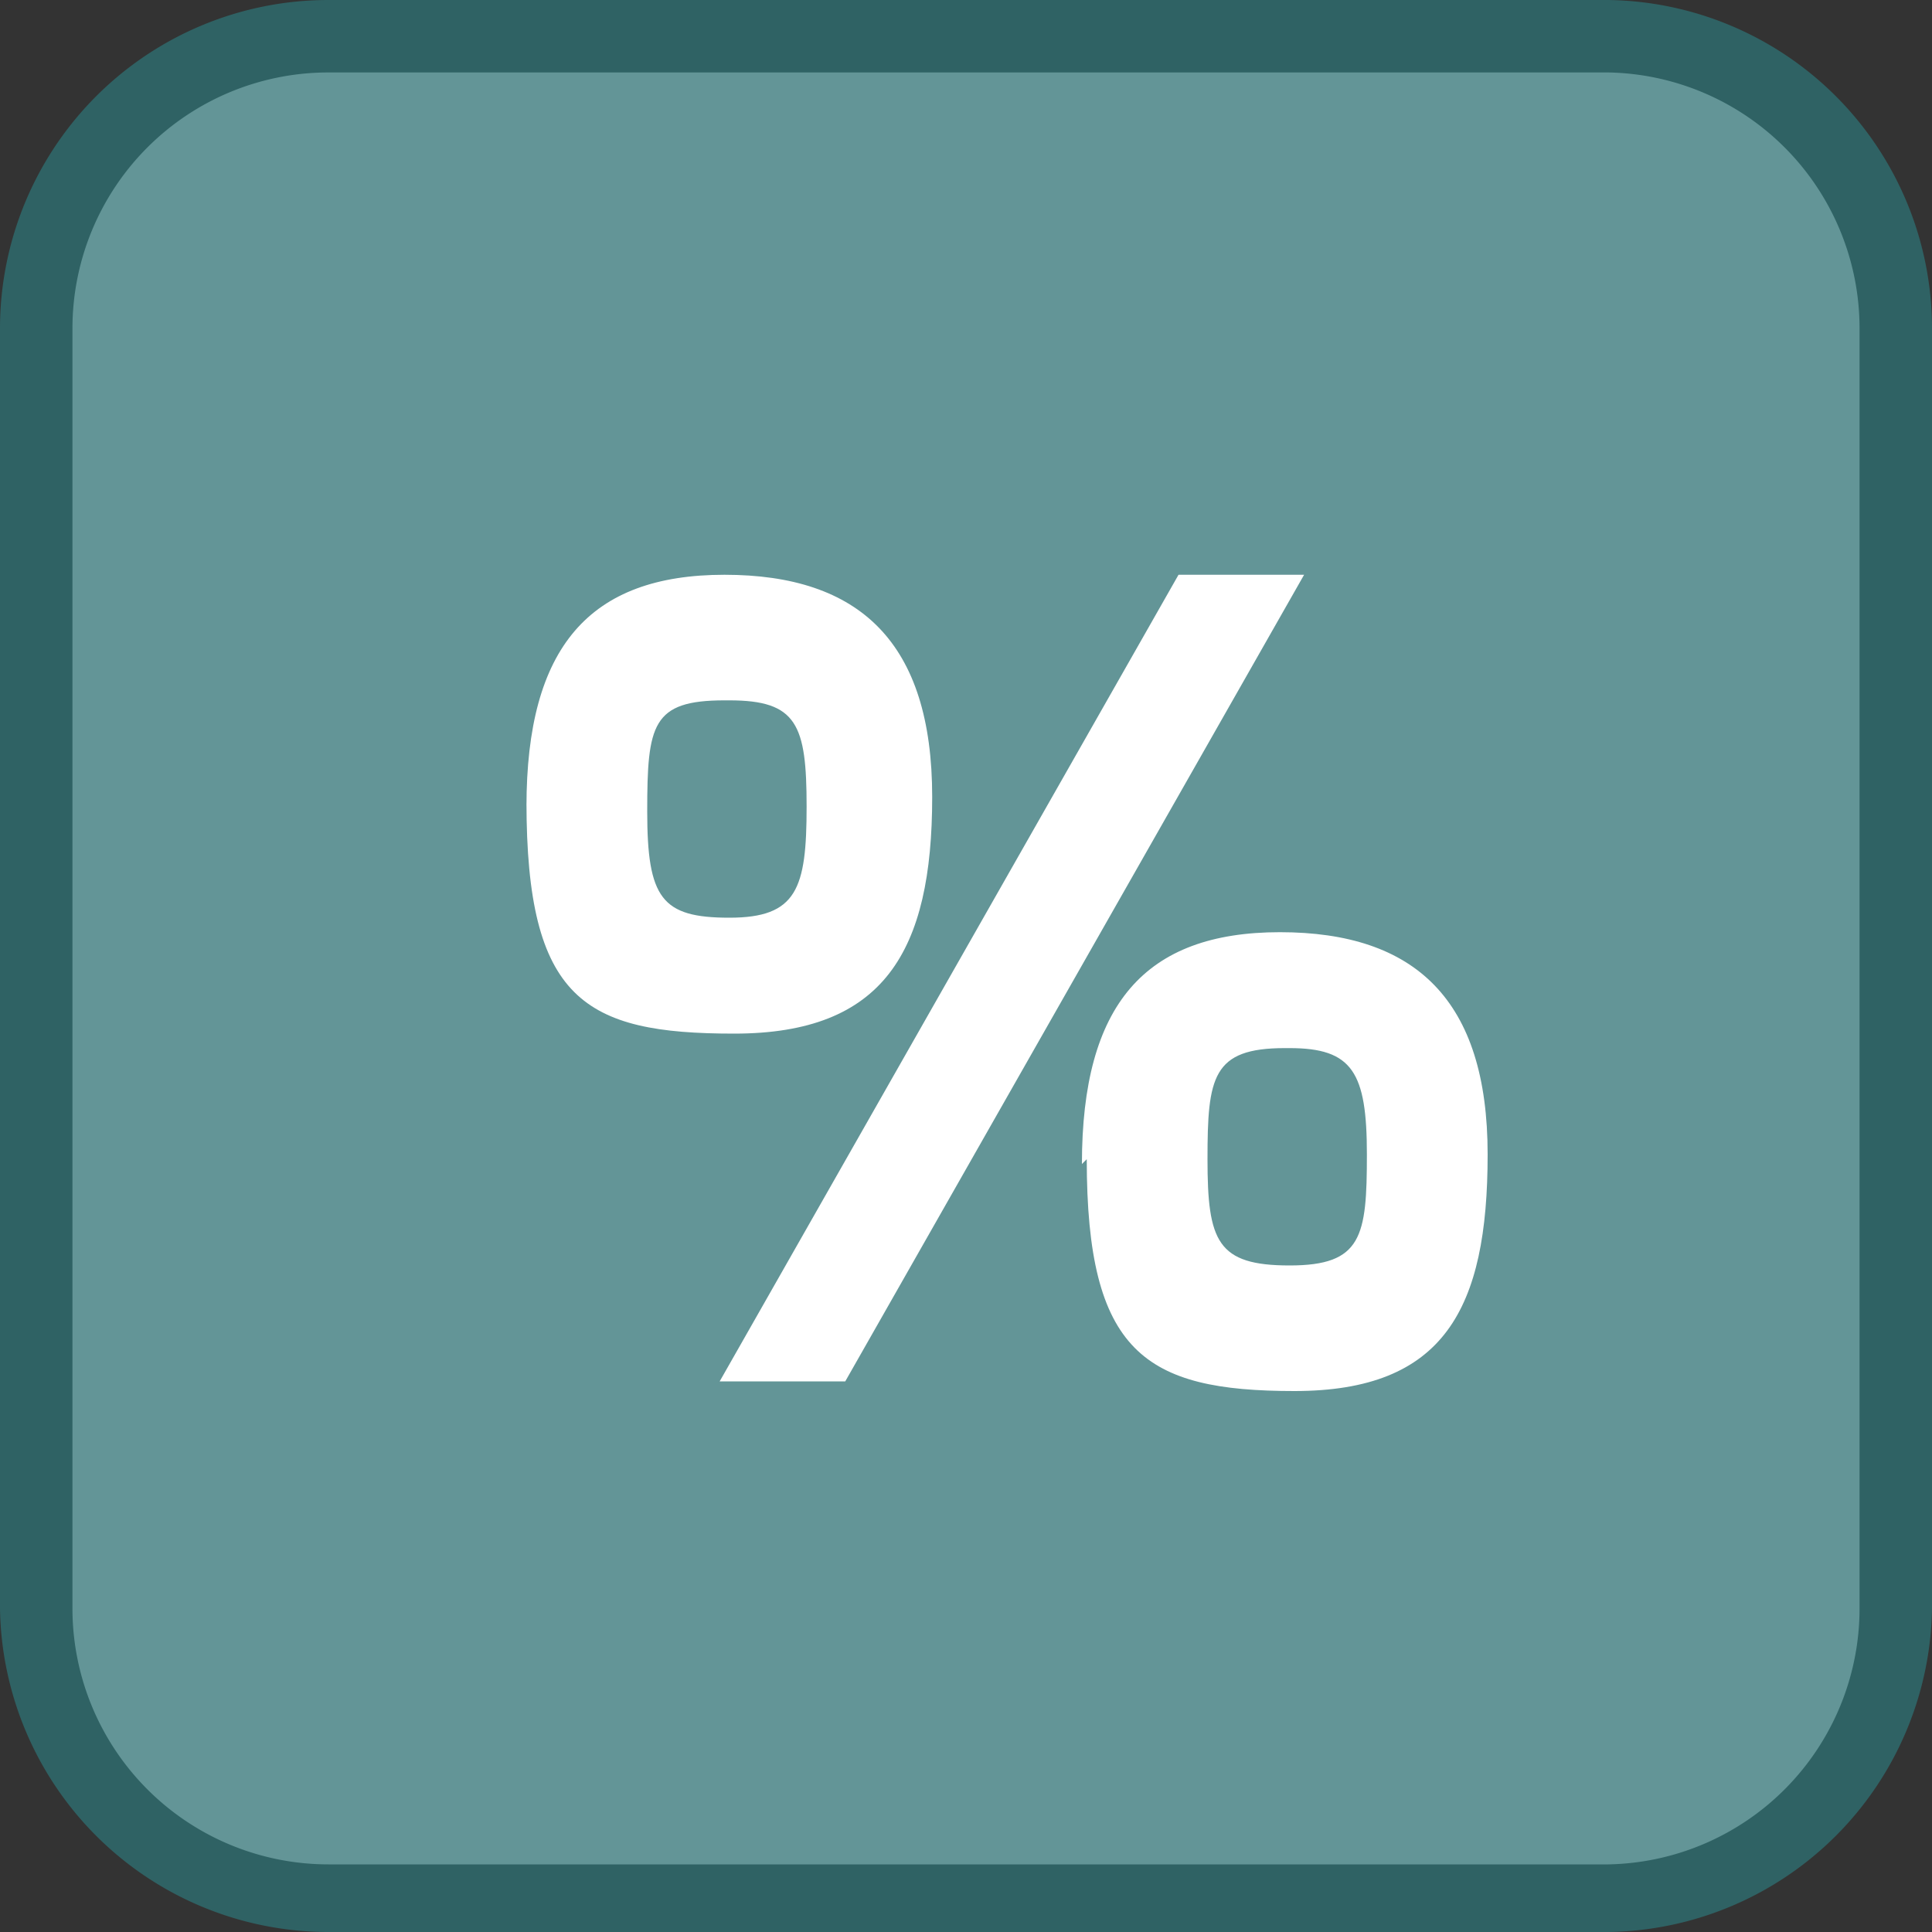
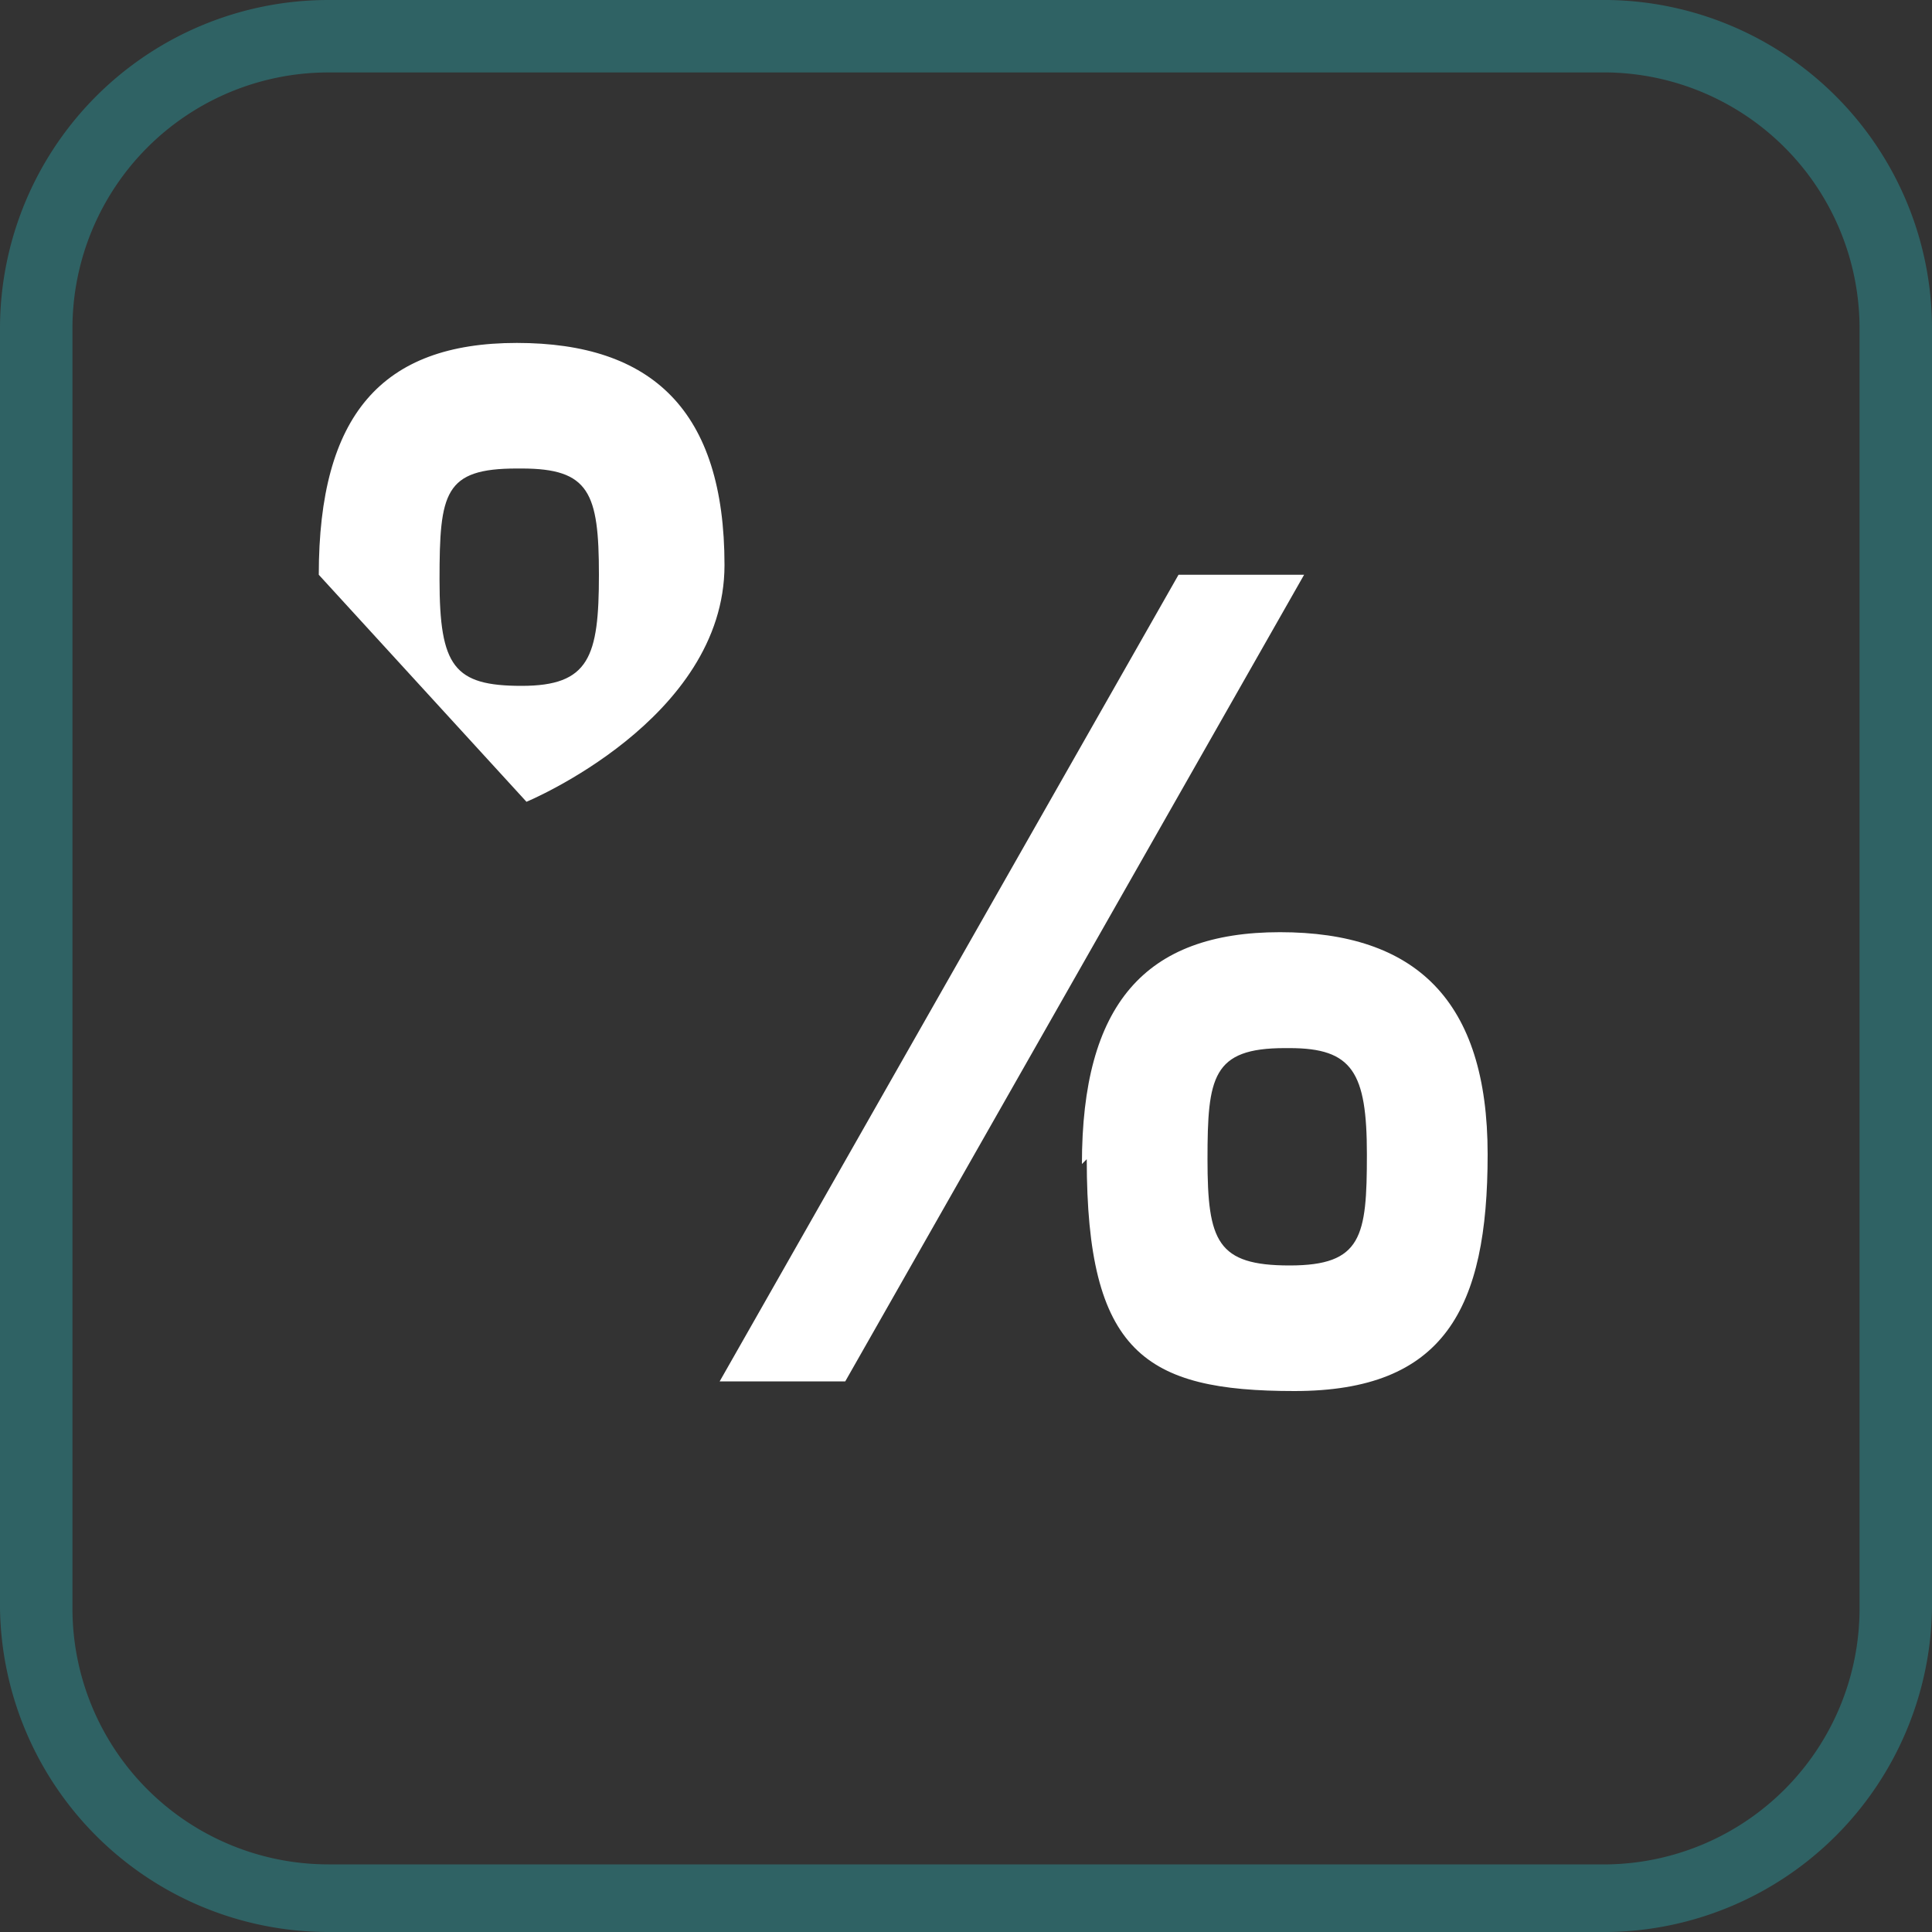
<svg xmlns="http://www.w3.org/2000/svg" id="_1" data-name="1" viewBox="0 0 40 40">
  <rect x="0" y="0" width="40" height="40" fill="#333333" stroke="none" />
  <title>function_Humidity</title>
-   <rect x="0.7" y="0.7" width="38.5" height="38.5" rx="6" ry="6" style="fill:#639597" />
  <path d="M33.3,1.5a5.3,5.3,0,0,1,5.2,5.3V33.3a5.3,5.3,0,0,1-5.2,5.3H6.8a5.3,5.3,0,0,1-5.3-5.3V6.8A5.3,5.3,0,0,1,6.8,1.5H33.3m0-1.5H6.8A6.8,6.8,0,0,0,0,6.8V33.3A6.8,6.8,0,0,0,6.8,40H33.3A6.8,6.8,0,0,0,40,33.3V6.8A6.8,6.8,0,0,0,33.3,0Z" style="fill:#2f6264" />
-   <path d="M24.4,11.9,14.9,28.6h2.6l9.5-16.7H24.4m2.3,9.8c1.3,0,1.6.5,1.6,2.2s-.1,2.3-1.6,2.3-1.7-.5-1.7-2.2.1-2.3,1.6-2.3M22.5,24c0,4,1.2,4.8,4.3,4.8s4-1.7,4-4.9-1.5-4.6-4.3-4.6-4.1,1.5-4.1,4.8M10.9,16.6c0,4.1,1.2,4.8,4.3,4.8s4.1-1.7,4.1-4.9-1.5-4.6-4.3-4.6-4.1,1.5-4.1,4.8m4.2-2.2c1.4,0,1.6.5,1.6,2.2s-.2,2.3-1.6,2.3-1.7-.4-1.7-2.2.1-2.3,1.6-2.3" style="fill:#fff" />
+   <path d="M24.4,11.9,14.9,28.6h2.6l9.5-16.7H24.4m2.3,9.8c1.3,0,1.6.5,1.6,2.2s-.1,2.3-1.6,2.3-1.7-.5-1.7-2.2.1-2.3,1.6-2.3M22.5,24c0,4,1.2,4.8,4.3,4.8s4-1.7,4-4.9-1.5-4.6-4.3-4.6-4.1,1.5-4.1,4.8M10.9,16.6s4.1-1.7,4.1-4.9-1.5-4.6-4.3-4.6-4.1,1.5-4.1,4.8m4.2-2.2c1.4,0,1.6.5,1.6,2.2s-.2,2.3-1.6,2.3-1.7-.4-1.7-2.2.1-2.3,1.6-2.3" style="fill:#fff" />
</svg>